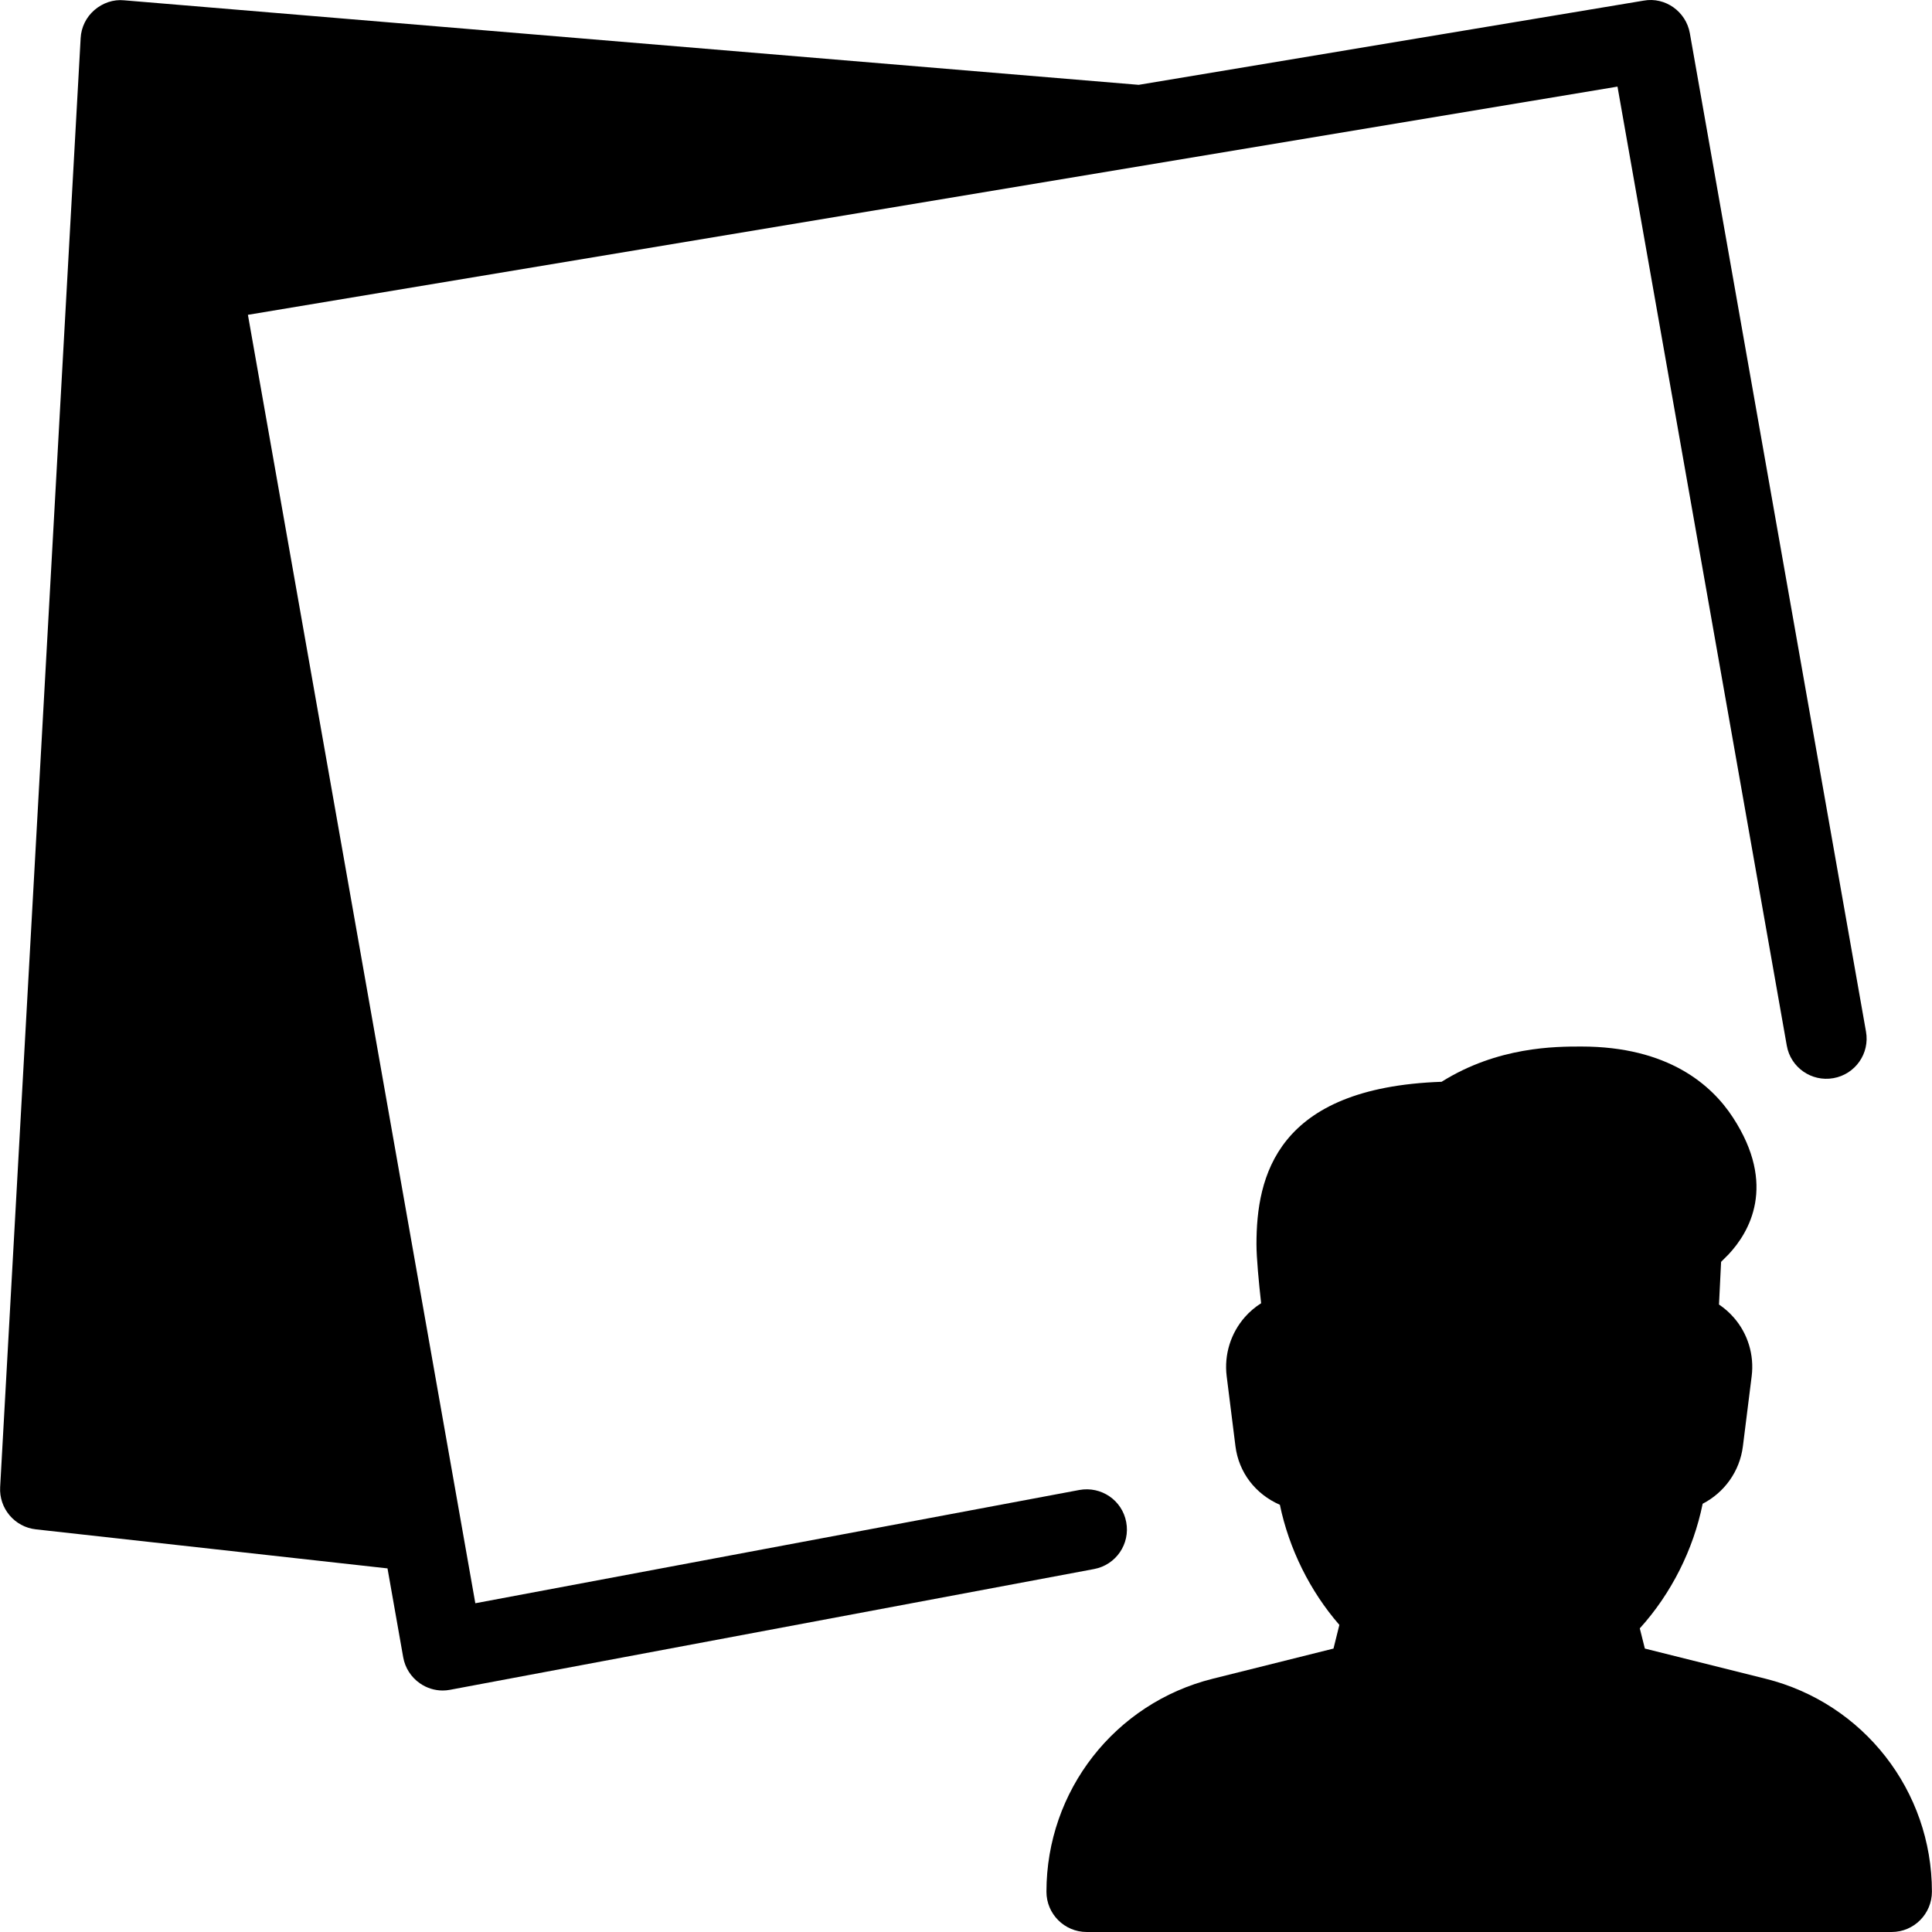
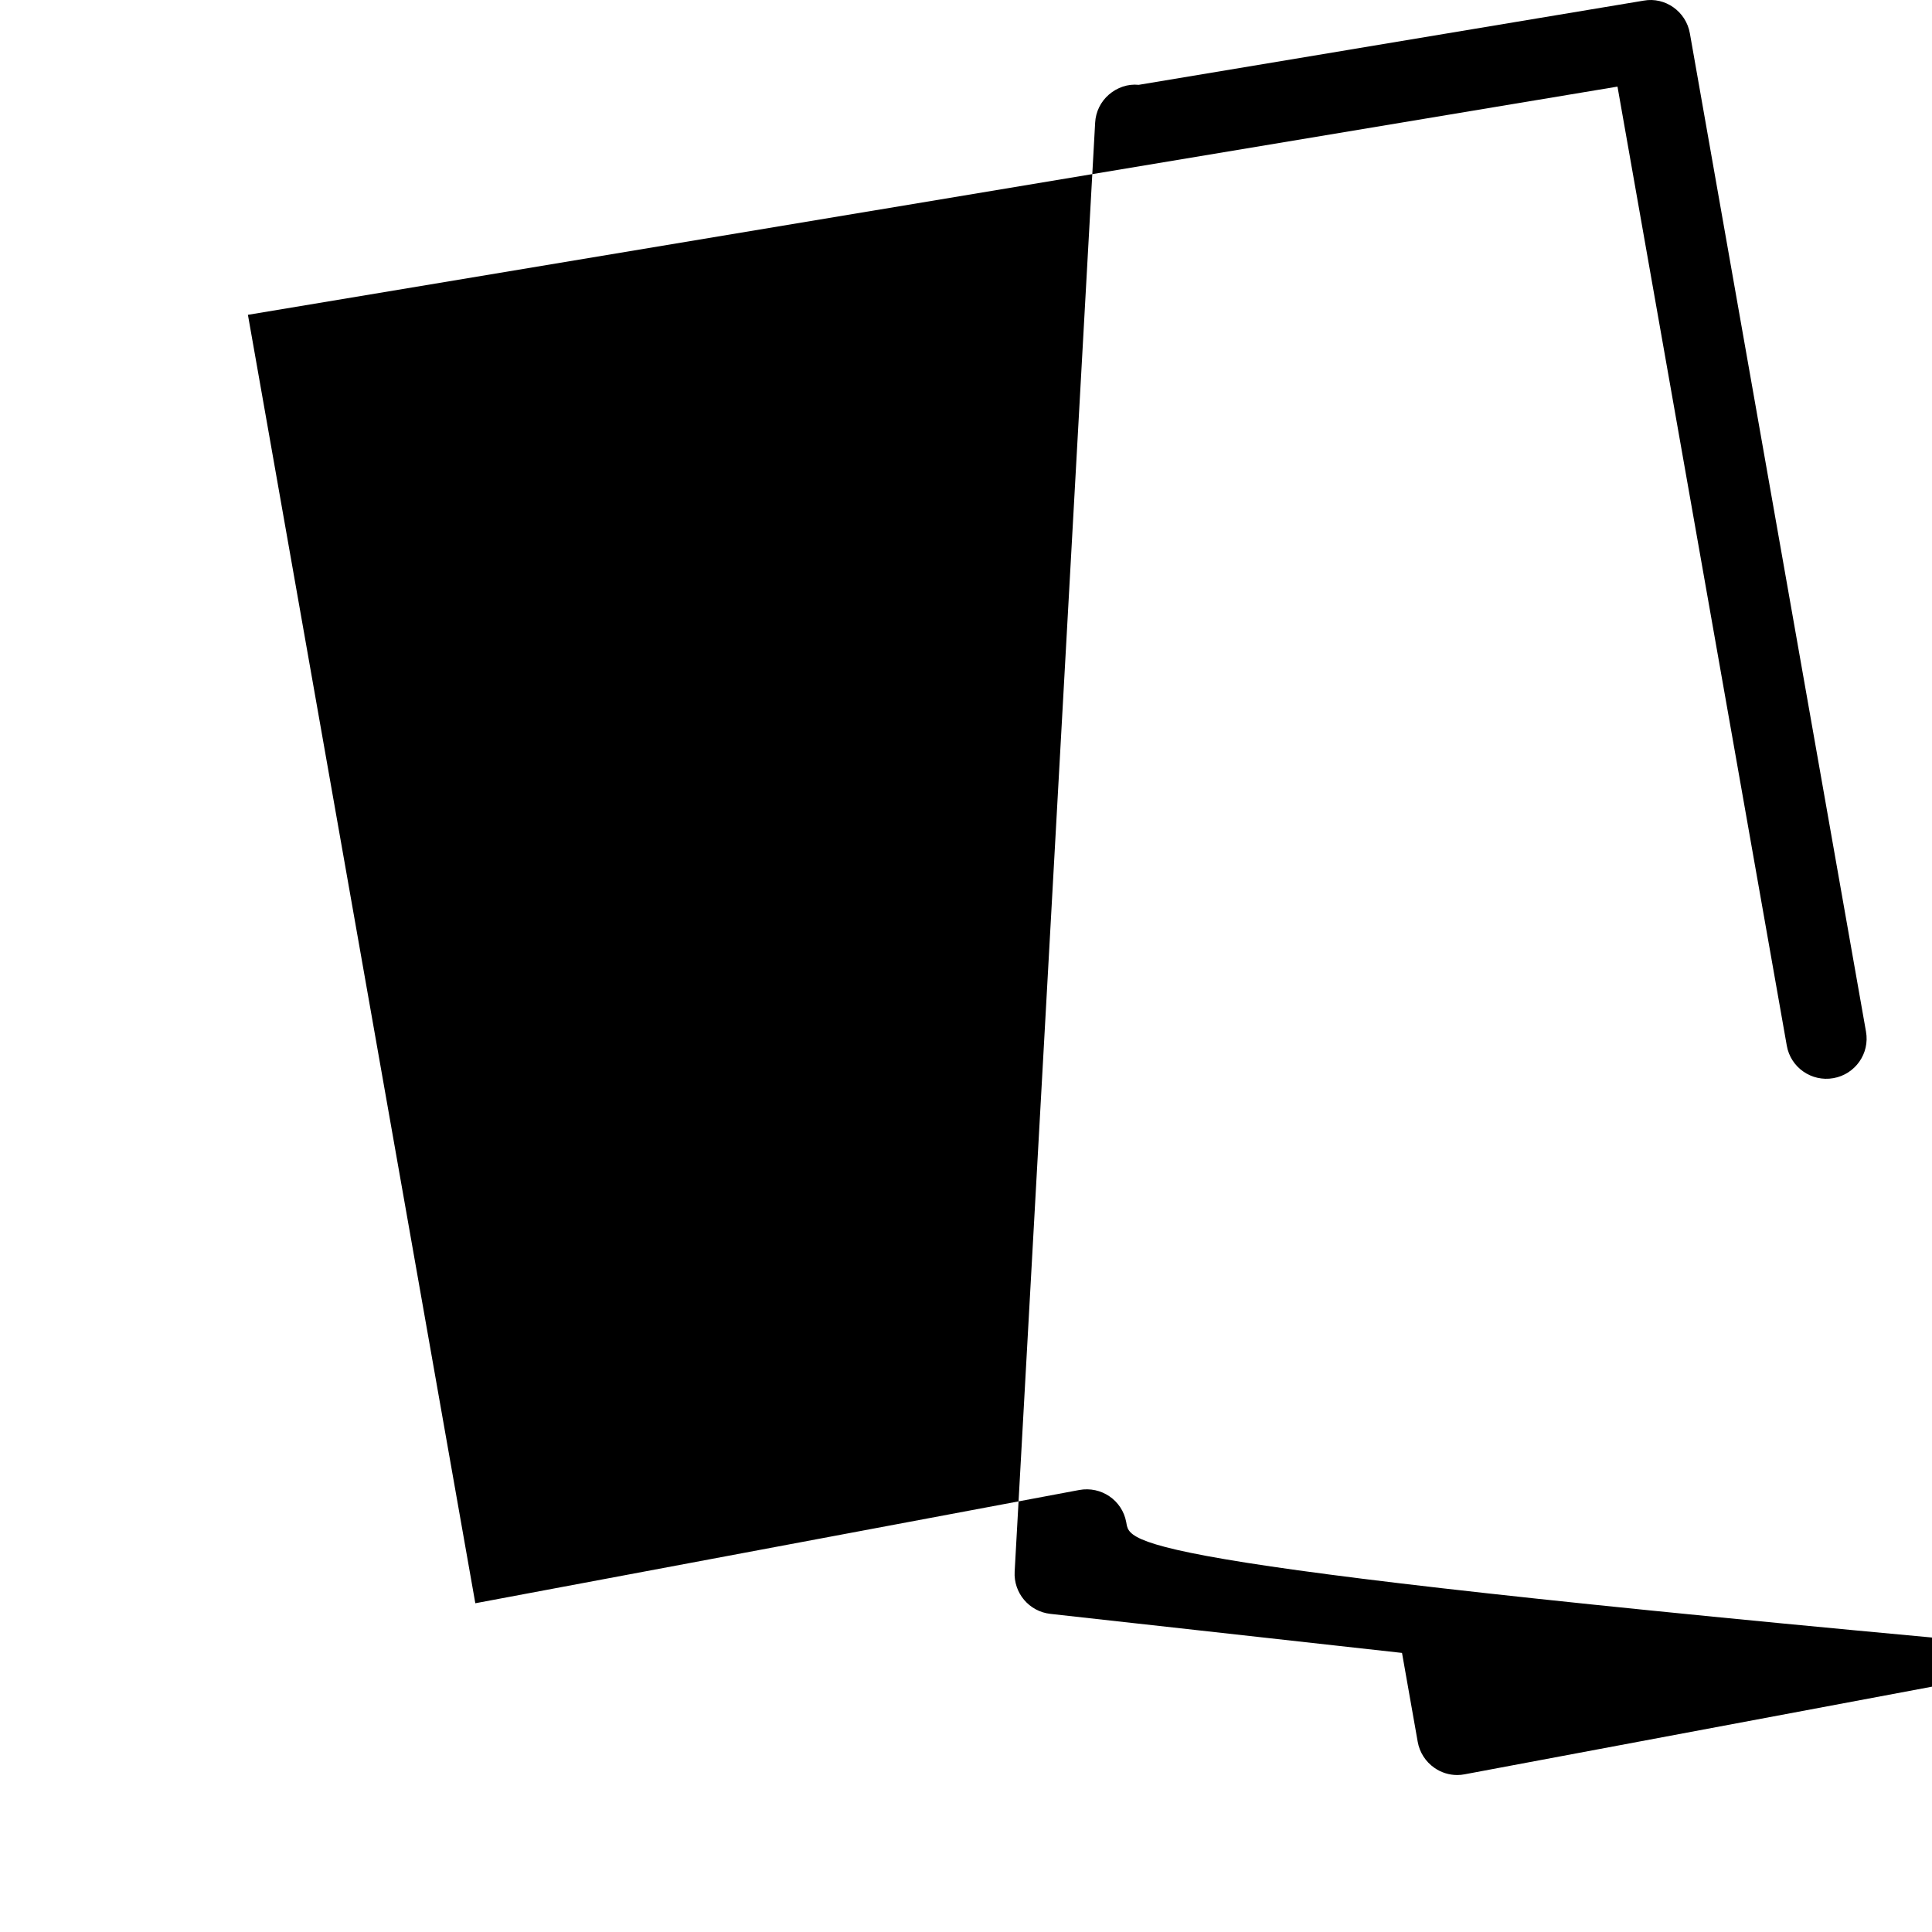
<svg xmlns="http://www.w3.org/2000/svg" version="1.1" id="Layer_1" x="0px" y="0px" viewBox="0 0 512.019 512.019" style="enable-background:new 0 0 512.019 512.019;" xml:space="preserve">
  <g>
    <g>
      <g>
-         <path d="M298.471,403.389c-1.067-5.781-6.613-9.579-12.437-8.512L125.97,424.893L65.703,83.432l362.965-60.48l44.864,254.144     c1.003,5.803,6.549,9.664,12.352,8.64c5.803-1.024,9.685-6.549,8.64-12.352L447.847,8.829c-1.003-5.76-6.528-9.707-12.245-8.661     L301.778,22.483L32.914,0.083c-2.88-0.299-5.717,0.704-7.893,2.581c-2.176,1.877-3.499,4.565-3.648,7.445l-21.333,384     c-0.32,5.653,3.84,10.581,9.472,11.2l93.184,10.347l4.16,23.552c0.491,2.795,2.091,5.291,4.437,6.912     c1.771,1.237,3.883,1.899,6.037,1.899c0.661,0,1.323-0.064,1.963-0.192l170.667-32     C295.762,414.739,299.559,409.171,298.471,403.389z" />
-         <path d="M467.943,444.904l-32.021-8l-1.344-5.355c8.32-9.173,14.208-20.885,16.661-33.024c5.696-2.944,9.835-8.533,10.667-15.253     l2.325-18.56c0.704-5.632-1.024-11.307-4.757-15.552c-1.152-1.323-2.475-2.475-3.904-3.435l0.555-11.307l1.963-1.963     c5.483-5.845,12.928-18.325,1.152-36.331c-5.589-8.576-17.109-18.773-40.171-18.773c-6.784,0-22.123,0-37.013,9.344     c-43.904,1.536-49.067,25.195-49.067,43.072c0,3.52,0.619,10.112,1.237,15.616c-1.579,1.003-3.029,2.219-4.288,3.648     c-3.776,4.288-5.547,9.984-4.843,15.68l2.325,18.56c0.875,6.933,5.269,12.693,11.776,15.531     c2.411,11.627,7.979,22.891,15.765,31.829l-1.557,6.272l-32.021,8c-25.941,6.485-44.053,29.696-44.053,56.448     c0,5.888,4.779,10.667,10.667,10.667H501.33c5.888,0,10.667-4.8,10.667-10.688C511.997,474.6,493.885,451.389,467.943,444.904z" />
+         <path d="M298.471,403.389c-1.067-5.781-6.613-9.579-12.437-8.512L125.97,424.893L65.703,83.432l362.965-60.48l44.864,254.144     c1.003,5.803,6.549,9.664,12.352,8.64c5.803-1.024,9.685-6.549,8.64-12.352L447.847,8.829c-1.003-5.76-6.528-9.707-12.245-8.661     L301.778,22.483c-2.88-0.299-5.717,0.704-7.893,2.581c-2.176,1.877-3.499,4.565-3.648,7.445l-21.333,384     c-0.32,5.653,3.84,10.581,9.472,11.2l93.184,10.347l4.16,23.552c0.491,2.795,2.091,5.291,4.437,6.912     c1.771,1.237,3.883,1.899,6.037,1.899c0.661,0,1.323-0.064,1.963-0.192l170.667-32     C295.762,414.739,299.559,409.171,298.471,403.389z" />
      </g>
    </g>
  </g>
  <g>
</g>
  <g>
</g>
  <g>
</g>
  <g>
</g>
  <g>
</g>
  <g>
</g>
  <g>
</g>
  <g>
</g>
  <g>
</g>
  <g>
</g>
  <g>
</g>
  <g>
</g>
  <g>
</g>
  <g>
</g>
  <g>
</g>
</svg>